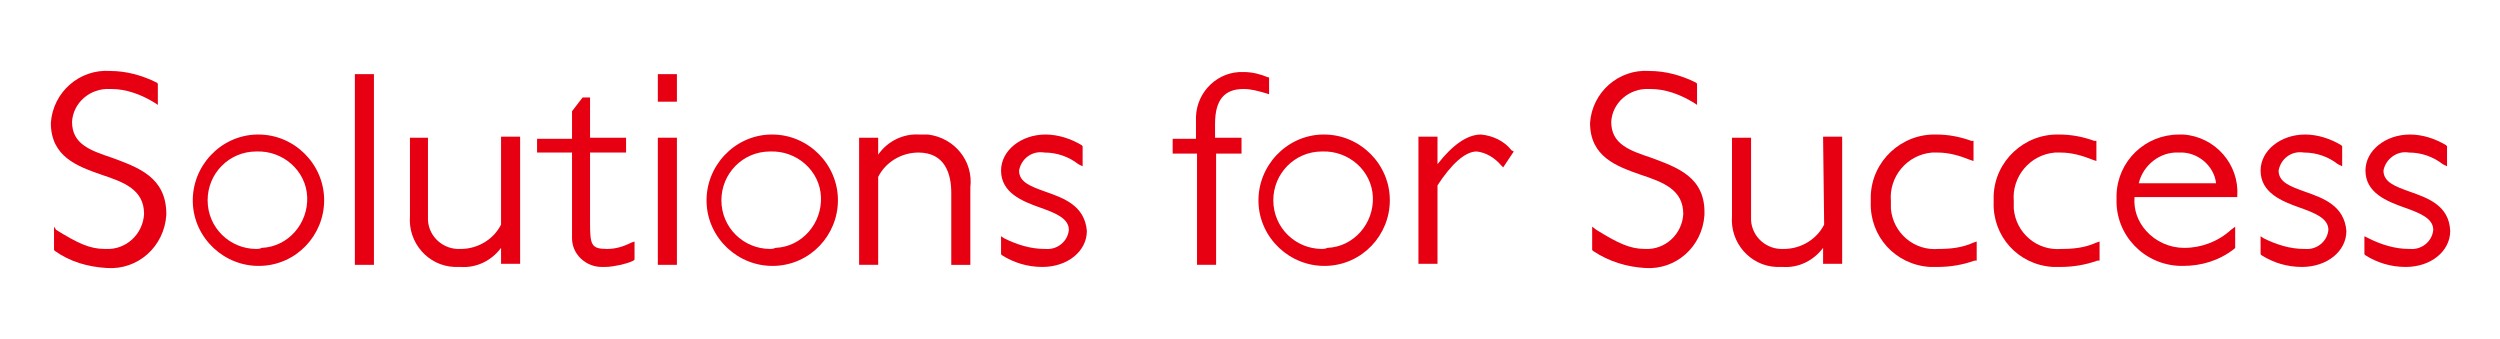
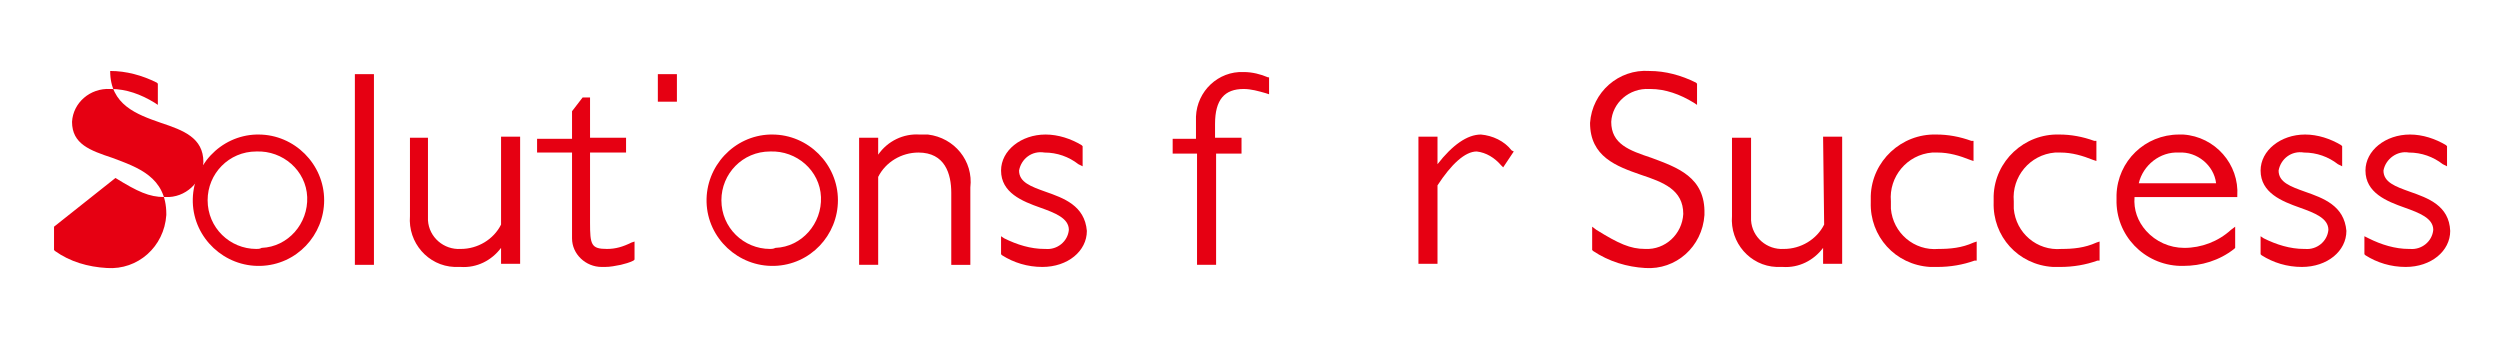
<svg xmlns="http://www.w3.org/2000/svg" version="1.1" id="レイヤー_1" x="0px" y="0px" width="236px" height="32px" viewBox="51.3 23.6 236 32" enable-background="new 51.3 23.6 236 32" xml:space="preserve">
  <g>
-     <path fill="#E60012" d="M61.9,38.5c-2.1-0.7-3.8-1.3-3.8-3.4c0.1-1.8,1.7-3.2,3.6-3.1c0,0,0.1,0,0.1,0c1.4,0,2.8,0.5,4.1,1.3   l0.3,0.2v-2l-0.1-0.1c-1.4-0.7-2.9-1.1-4.4-1.1c-2.9-0.2-5.4,2-5.6,4.9c0,3.2,2.5,4.1,4.8,4.9c2.1,0.7,4,1.4,4,3.7   c-0.1,1.9-1.7,3.4-3.6,3.3c0,0,0,0-0.1,0c-1.4,0-2.5-0.5-4.6-1.8L56.4,45v2.2l0.1,0.1c1.4,1,3.1,1.5,4.9,1.6c2.9,0.2,5.4-2,5.6-5   c0,0,0-0.1,0-0.1C67,40.3,64.3,39.4,61.9,38.5z" />
+     <path fill="#E60012" d="M61.9,38.5c-2.1-0.7-3.8-1.3-3.8-3.4c0.1-1.8,1.7-3.2,3.6-3.1c0,0,0.1,0,0.1,0c1.4,0,2.8,0.5,4.1,1.3   l0.3,0.2v-2l-0.1-0.1c-1.4-0.7-2.9-1.1-4.4-1.1c0,3.2,2.5,4.1,4.8,4.9c2.1,0.7,4,1.4,4,3.7   c-0.1,1.9-1.7,3.4-3.6,3.3c0,0,0,0-0.1,0c-1.4,0-2.5-0.5-4.6-1.8L56.4,45v2.2l0.1,0.1c1.4,1,3.1,1.5,4.9,1.6c2.9,0.2,5.4-2,5.6-5   c0,0,0-0.1,0-0.1C67,40.3,64.3,39.4,61.9,38.5z" />
    <path fill="#E60012" d="M75.5,36.3c-3.4,0.1-6.1,3-6,6.4c0.1,3.4,3,6.1,6.4,6c3.4-0.1,6-2.9,6-6.2c0-3.4-2.8-6.2-6.2-6.2   C75.7,36.3,75.6,36.3,75.5,36.3z M75.5,47.1c-2.5,0-4.6-2-4.6-4.6c0-2.5,2-4.6,4.6-4.6c0,0,0,0,0,0c2.5-0.1,4.7,1.8,4.8,4.3   c0.1,2.5-1.8,4.7-4.3,4.8C75.8,47.1,75.7,47.1,75.5,47.1L75.5,47.1L75.5,47.1z" />
    <rect x="84.8" y="30.6" fill="#E60012" width="1.8" height="18" />
    <path fill="#E60012" d="M98.6,44.8c-0.7,1.4-2.2,2.3-3.8,2.3c-1.6,0.1-3-1.1-3.1-2.7c0-0.2,0-0.3,0-0.5v-7.3H90v7.4   c-0.2,2.5,1.7,4.7,4.2,4.8c0.2,0,0.4,0,0.6,0c1.5,0.1,2.9-0.6,3.8-1.8v1.5h1.8v-12h-1.8L98.6,44.8L98.6,44.8z" />
    <path fill="#E60012" d="M108.6,47.1c-1.5,0-1.6-0.4-1.6-2.5V38h3.4v-1.4H107v-3.8h-0.7l-1,1.3v2.6H102V38h3.3v8.1   c0,1.5,1.3,2.7,2.8,2.7c0.1,0,0.2,0,0.3,0c0.5,0,1-0.1,1.5-0.2c0.4-0.1,0.8-0.2,1.2-0.4l0.1-0.1v-1.7l-0.3,0.1   C110.1,46.9,109.4,47.1,108.6,47.1z" />
    <rect x="113.4" y="30.6" fill="#E60012" width="1.8" height="2.6" />
-     <rect x="113.4" y="36.6" fill="#E60012" width="1.8" height="12" />
    <path fill="#E60012" d="M124,36.3c-3.4,0.1-6.1,3-6,6.4c0.1,3.4,3,6.1,6.4,6c3.4-0.1,6-2.9,6-6.2c0-3.4-2.8-6.2-6.2-6.2   C124.1,36.3,124.1,36.3,124,36.3z M124,47.1c-2.5,0-4.6-2-4.6-4.6c0-2.5,2-4.6,4.6-4.6c0,0,0,0,0,0c2.5-0.1,4.7,1.8,4.8,4.3   c0.1,2.5-1.8,4.7-4.3,4.8C124.3,47.1,124.1,47.1,124,47.1L124,47.1L124,47.1z" />
    <path fill="#E60012" d="M138.1,36.3c-1.5-0.1-3,0.6-3.9,1.9v-1.6h-1.8v12h1.8v-8.3c0.7-1.4,2.2-2.3,3.8-2.3c2.5,0,3.1,2,3.1,3.8   v6.8h1.8v-7.3c0.3-2.5-1.5-4.7-4-5C138.7,36.3,138.4,36.3,138.1,36.3z" />
    <path fill="#E60012" d="M150,41.7c-1.4-0.5-2.5-0.9-2.5-2c0.2-1.1,1.2-1.9,2.4-1.7c1.2,0,2.3,0.4,3.2,1.1l0.4,0.2v-1.9l-0.1-0.1   c-1-0.6-2.2-1-3.4-1c-2.3,0-4.2,1.5-4.2,3.4c0,2.1,2,2.9,3.7,3.5c1.4,0.5,2.7,1,2.7,2.1c-0.1,1.1-1.1,1.9-2.2,1.8c0,0-0.1,0-0.1,0   c-1.3,0-2.6-0.4-3.8-1l-0.3-0.2v1.7l0.1,0.1c1.1,0.7,2.4,1.1,3.8,1.1c2.4,0,4.2-1.5,4.2-3.4C153.7,43,151.7,42.3,150,41.7z" />
    <path fill="#E60012" d="M168.7,32c0.7,0,1.4,0.2,2.1,0.4l0.3,0.1v-1.6H171c-0.7-0.3-1.5-0.5-2.3-0.5c-2.4-0.1-4.4,1.8-4.5,4.2   c0,0.1,0,0.2,0,0.4v1.7H162v1.4h2.3v10.5h1.8V38.1h2.4v-1.5H166v-1.3C166,33,166.9,32,168.7,32z" />
-     <path fill="#E60012" d="M176.1,36.3c-3.4,0.1-6.1,3-6,6.4c0.1,3.4,3,6.1,6.4,6c3.4-0.1,6-2.9,6-6.2c0-3.4-2.8-6.2-6.2-6.2   C176.2,36.3,176.2,36.3,176.1,36.3z M176.1,47.1c-2.5,0-4.6-2-4.6-4.6c0-2.5,2-4.6,4.6-4.6c0,0,0,0,0,0c2.5-0.1,4.7,1.8,4.8,4.3   c0.1,2.5-1.8,4.7-4.3,4.8C176.4,47.1,176.2,47.1,176.1,47.1L176.1,47.1L176.1,47.1z" />
    <path fill="#E60012" d="M191.1,36.3c-1.3,0-2.7,1-4.1,2.8v-2.6h-1.8v12h1.8v-7.4c1.3-2,2.6-3.2,3.7-3.2c0.9,0.1,1.7,0.6,2.3,1.3   l0.2,0.2l1-1.5l-0.2-0.1C193.3,36.9,192.2,36.4,191.1,36.3z" />
    <path fill="#E60012" d="M207.2,38.5c-2.1-0.7-3.8-1.3-3.8-3.4c0.1-1.8,1.7-3.2,3.6-3.1c0,0,0.1,0,0.1,0c1.4,0,2.8,0.5,4.1,1.3   l0.3,0.2v-2l-0.1-0.1c-1.4-0.7-2.9-1.1-4.4-1.1c-2.9-0.2-5.4,2-5.6,4.9c0,3.2,2.5,4.1,4.8,4.9c2.1,0.7,4,1.4,4,3.7   c-0.1,1.9-1.7,3.4-3.6,3.3c0,0,0,0,0,0c-1.4,0-2.5-0.5-4.6-1.8l-0.4-0.3v2.2l0.1,0.1c1.5,1,3.2,1.5,4.9,1.6c2.9,0.2,5.4-2,5.6-5   c0,0,0-0.1,0-0.1C212.3,40.3,209.6,39.4,207.2,38.5z" />
    <path fill="#E60012" d="M223.5,44.8c-0.7,1.4-2.2,2.3-3.8,2.3c-1.6,0.1-3-1.1-3.1-2.7c0-0.2,0-0.3,0-0.5v-7.3h-1.8v7.4   c-0.2,2.5,1.7,4.7,4.2,4.8c0.2,0,0.4,0,0.6,0c1.5,0.1,2.9-0.6,3.8-1.8v1.5h1.8v-12h-1.8L223.5,44.8L223.5,44.8z" />
    <path fill="#E60012" d="M234.3,47.1c-2.3,0.2-4.3-1.5-4.5-3.8c0-0.2,0-0.5,0-0.7c-0.2-2.3,1.5-4.4,3.9-4.6c0.2,0,0.3,0,0.5,0   c1.1,0,2.1,0.3,3.1,0.7l0.3,0.1v-1.9h-0.2c-1.1-0.4-2.2-0.6-3.3-0.6c-3.3-0.1-6.1,2.5-6.2,5.8c0,0.2,0,0.4,0,0.6   c-0.1,3.2,2.3,5.9,5.6,6.1c0.2,0,0.4,0,0.7,0c1.2,0,2.4-0.2,3.5-0.6h0.2v-1.8l-0.3,0.1C236.5,47,235.4,47.1,234.3,47.1z" />
    <path fill="#E60012" d="M245.9,47.1c-2.3,0.2-4.3-1.5-4.5-3.8c0-0.2,0-0.5,0-0.7c-0.2-2.3,1.5-4.4,3.9-4.6c0.2,0,0.3,0,0.5,0   c1.1,0,2.1,0.3,3.1,0.7l0.3,0.1v-1.9h-0.2c-1.1-0.4-2.2-0.6-3.3-0.6c-3.3-0.1-6.1,2.5-6.2,5.8c0,0.2,0,0.4,0,0.6   c-0.1,3.2,2.3,5.9,5.6,6.1c0.2,0,0.4,0,0.7,0c1.2,0,2.4-0.2,3.5-0.6h0.2v-1.8l-0.3,0.1C248.1,47,247,47.1,245.9,47.1z" />
    <path fill="#E60012" d="M257,36.3c-3.2,0-5.8,2.5-5.9,5.7c0,0.1,0,0.3,0,0.4c-0.1,3.4,2.6,6.2,6,6.3c0.1,0,0.2,0,0.3,0   c1.7,0,3.4-0.5,4.8-1.6l0.1-0.1v-2l-0.4,0.3c-1.2,1.1-2.8,1.7-4.4,1.7c-1.4,0-2.7-0.6-3.6-1.6c-0.8-0.9-1.2-2-1.1-3.2h9.7v-0.1   c0.2-3-2.1-5.6-5.1-5.8C257.3,36.3,257.1,36.3,257,36.3z M253.2,40.9c0.4-1.7,2-3,3.8-2.9c1.7-0.1,3.3,1.2,3.5,2.9L253.2,40.9   L253.2,40.9z" />
    <path fill="#E60012" d="M268.9,41.7c-1.4-0.5-2.5-0.9-2.5-2c0.2-1.1,1.2-1.9,2.4-1.7c1.2,0,2.3,0.4,3.2,1.1l0.4,0.2v-1.9l-0.1-0.1   c-1-0.6-2.2-1-3.4-1c-2.3,0-4.2,1.5-4.2,3.4c0,2.1,2,2.9,3.7,3.5c1.4,0.5,2.7,1,2.7,2.1c-0.1,1.1-1.1,1.9-2.2,1.8c0,0-0.1,0-0.1,0   c-1.3,0-2.6-0.4-3.8-1l-0.3-0.2v1.7l0.1,0.1c1.1,0.7,2.4,1.1,3.8,1.1c2.4,0,4.2-1.5,4.2-3.4C272.6,43,270.6,42.3,268.9,41.7z" />
    <path fill="#E60012" d="M278.8,41.7c-1.4-0.5-2.5-0.9-2.5-2c0.2-1.1,1.3-1.9,2.4-1.7c1.2,0,2.3,0.4,3.2,1.1l0.4,0.2v-1.9l-0.1-0.1   c-1-0.6-2.2-1-3.4-1c-2.3,0-4.2,1.5-4.2,3.4c0,2.1,2,2.9,3.7,3.5c1.4,0.5,2.7,1,2.7,2.1c-0.1,1.1-1.1,1.9-2.2,1.8c0,0-0.1,0-0.1,0   c-1.3,0-2.6-0.4-3.8-1l-0.4-0.2v1.7l0.1,0.1c1.1,0.7,2.4,1.1,3.8,1.1c2.4,0,4.2-1.5,4.2-3.4C282.5,43,280.5,42.3,278.8,41.7z" />
  </g>
</svg>